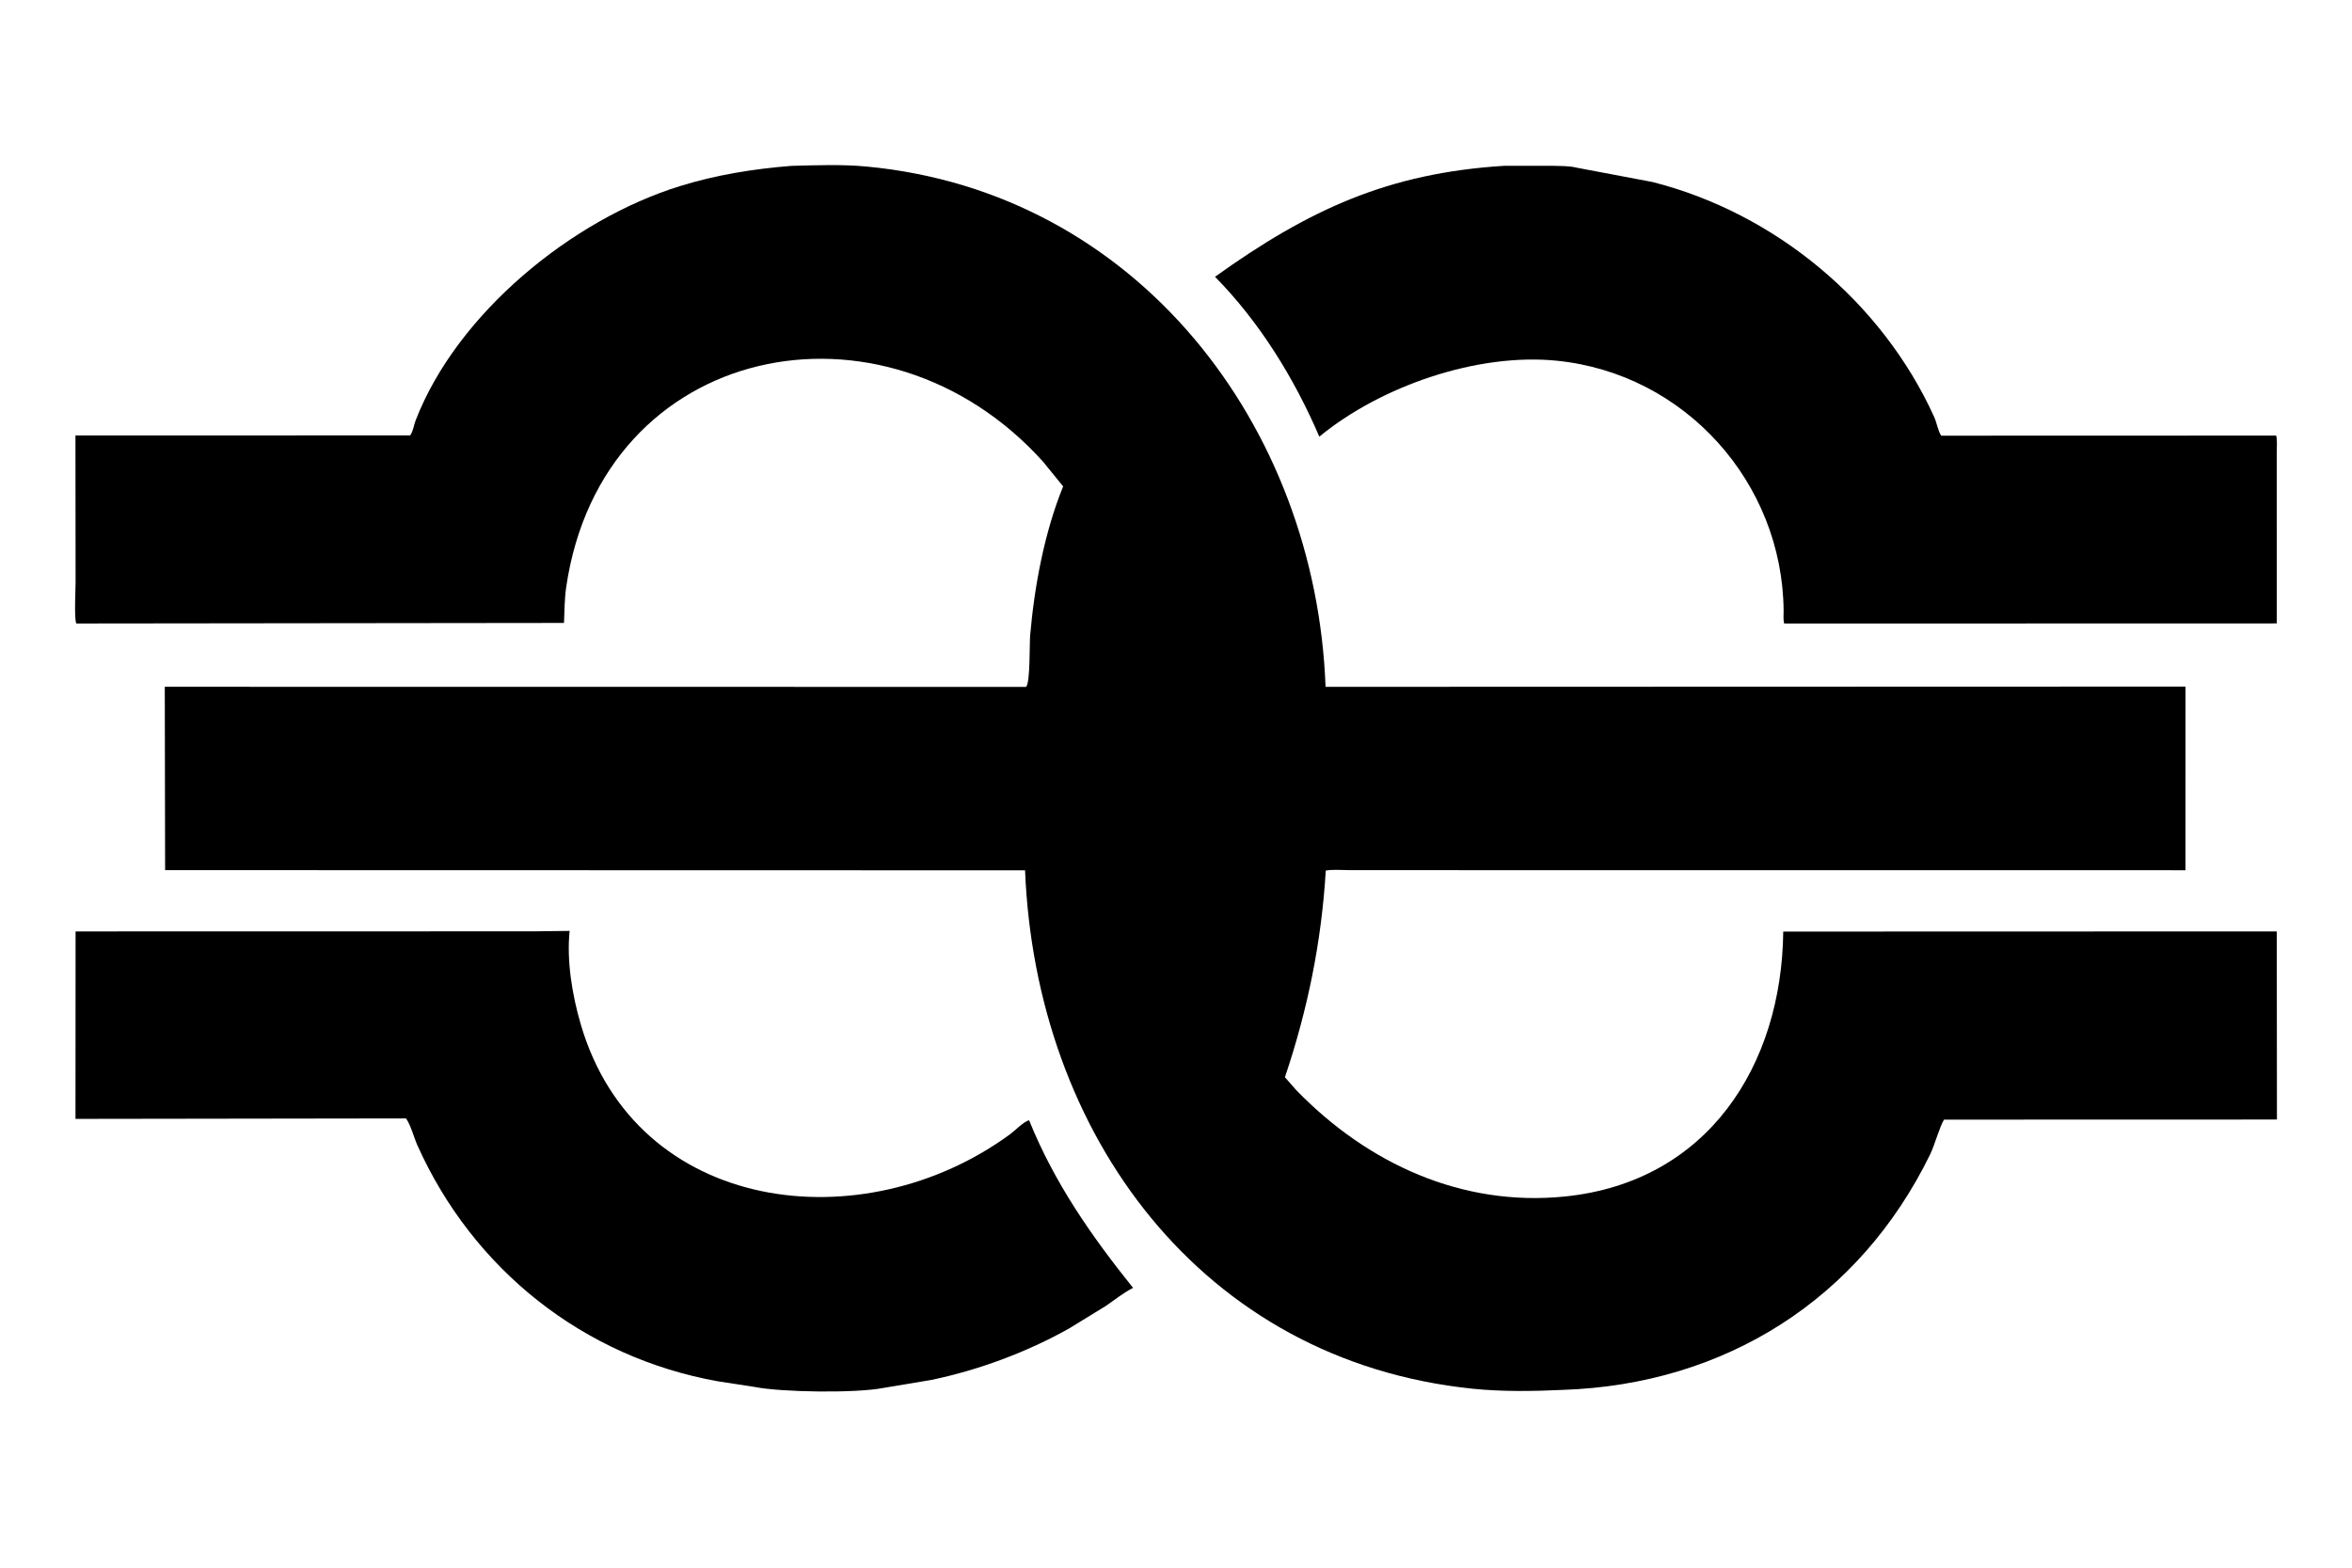
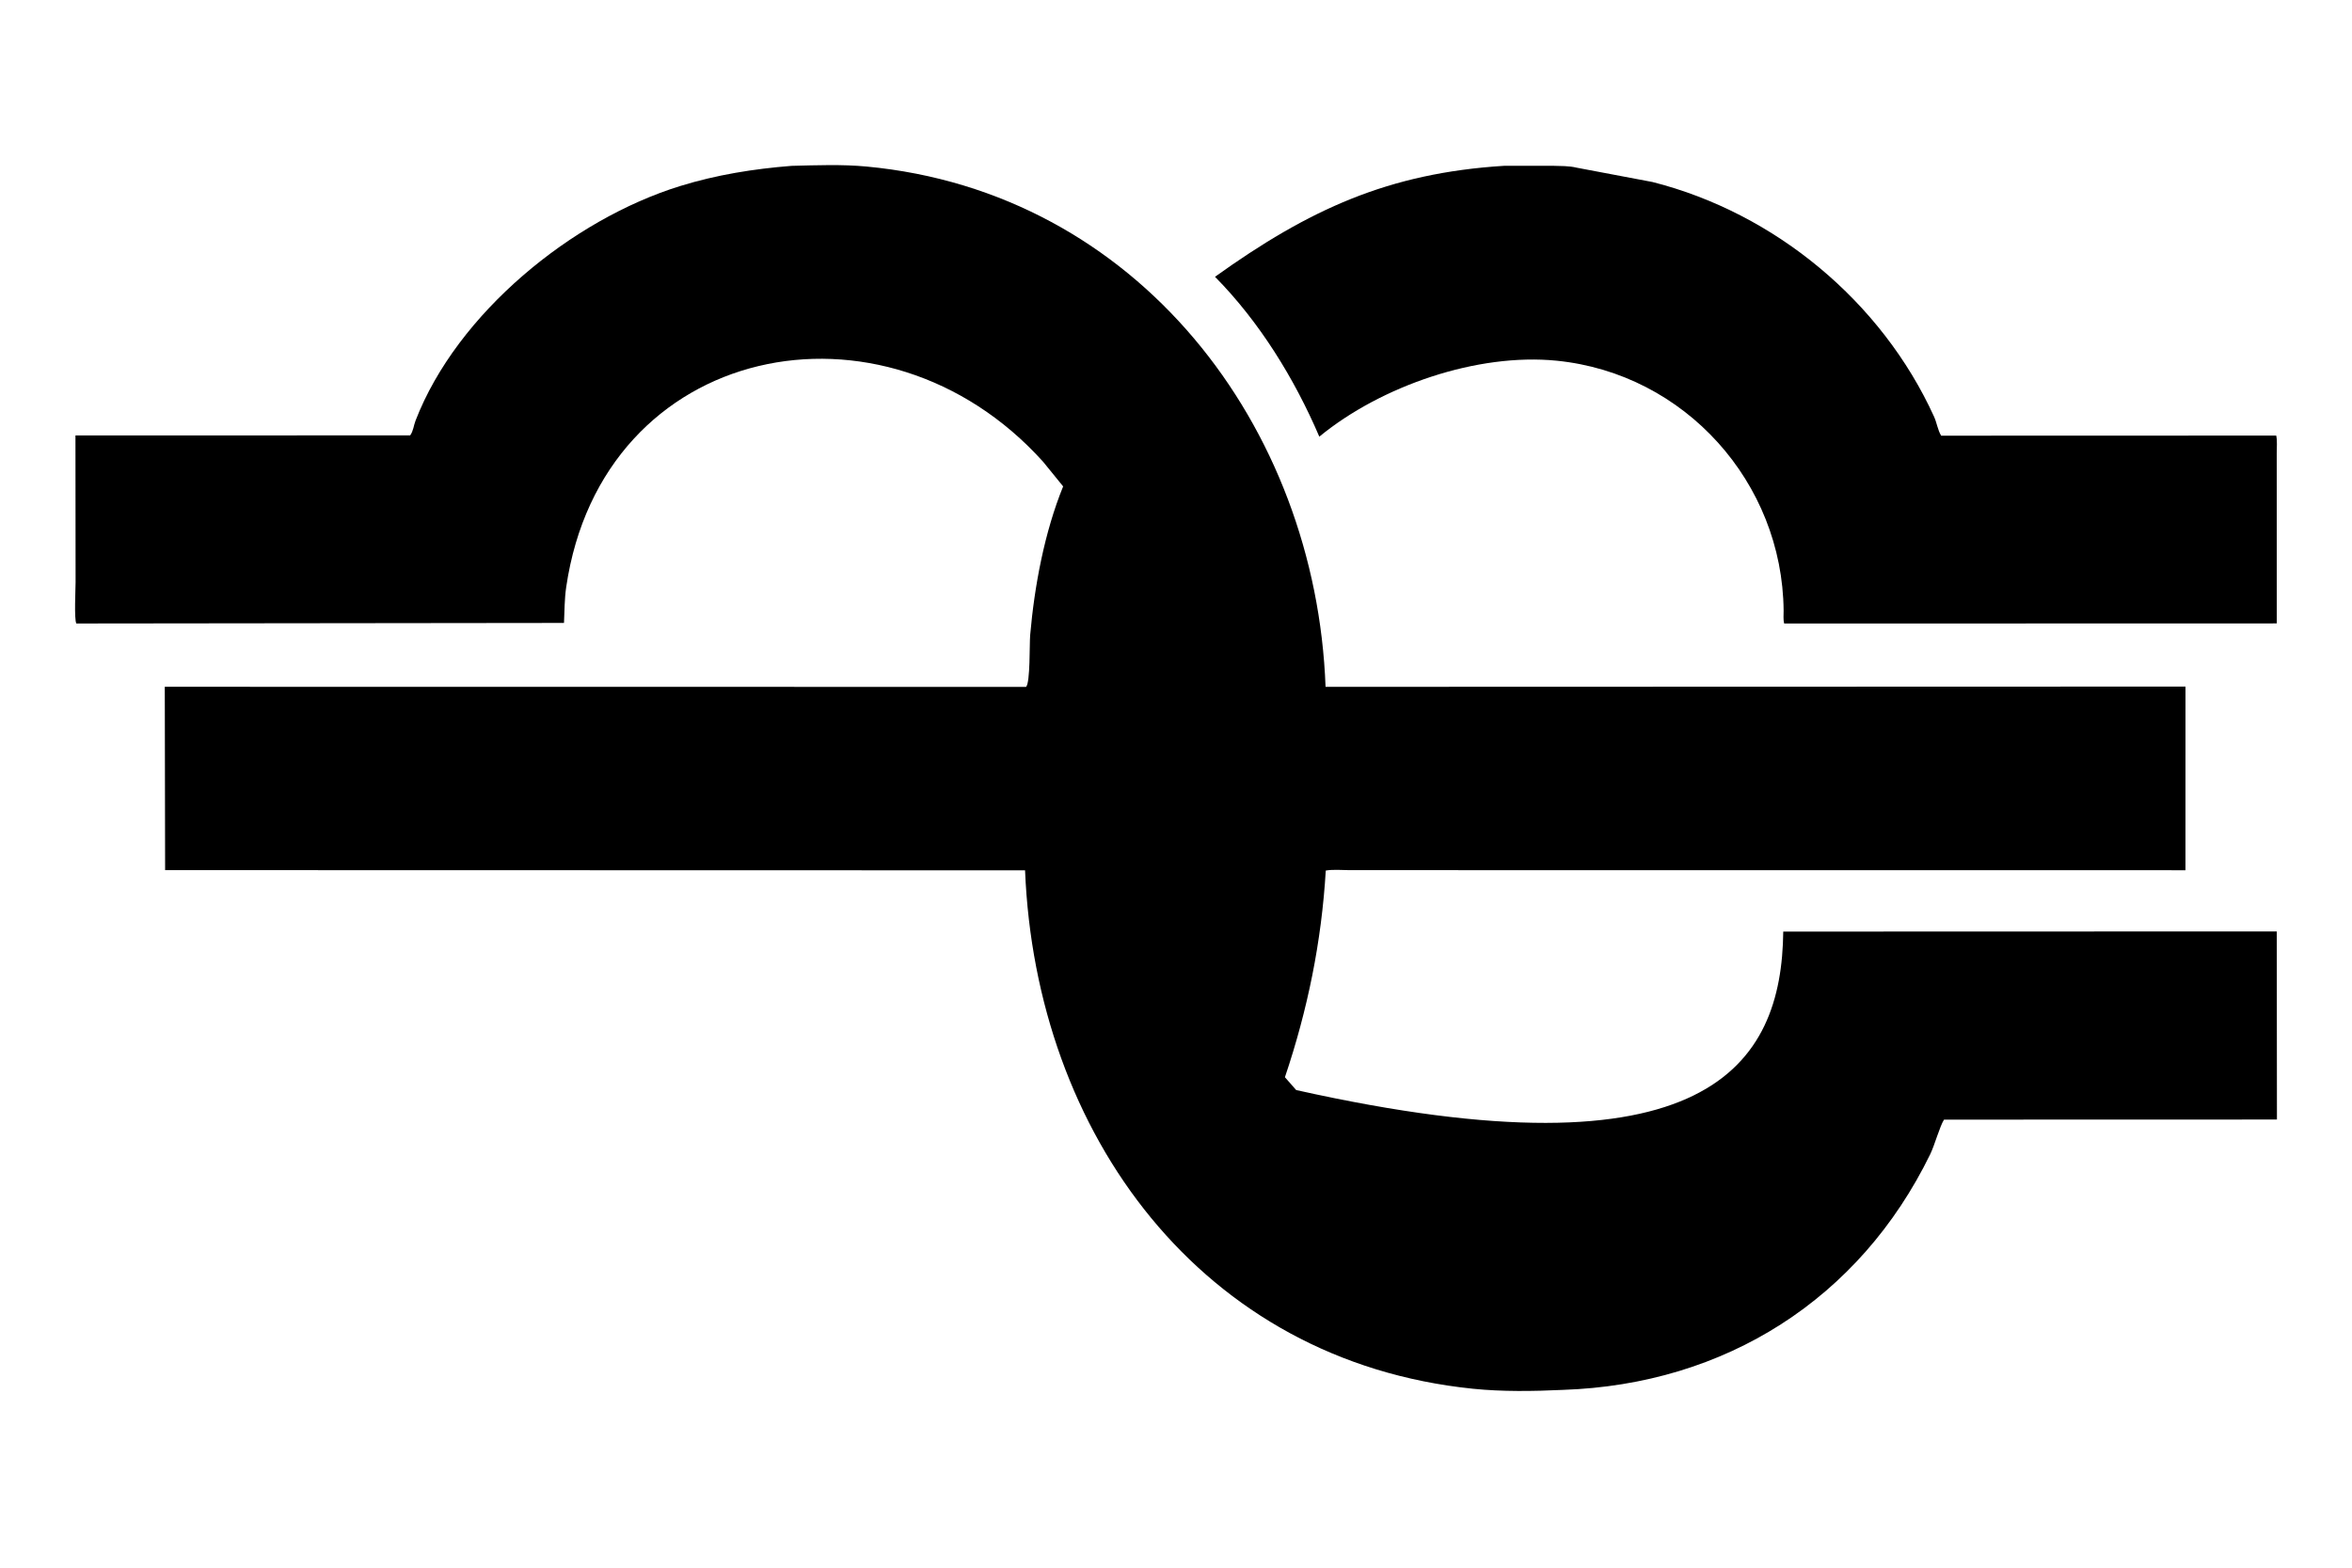
<svg xmlns="http://www.w3.org/2000/svg" version="1.1" style="display: block;" viewBox="0 0 768 512">
-   <path transform="translate(0,0)" fill="rgb(0,0,0)" d="M 510.281 453.932 C 500.647 454.38 490.582 454.542 480.981 453.561 C 392.266 444.501 338.19 370.332 334.714 284.244 L 53.915 284.179 L 53.807 224.304 L 335.046 224.336 C 336.448 222.902 336.131 210.282 336.377 207.463 C 337.78 191.37 341.053 173.844 347.149 158.856 L 340.595 150.793 C 288.629 93.064 196.601 111.58 184.877 191.783 C 184.321 195.588 184.335 199.605 184.16 203.45 L 24.932 203.63 C 24.173 202.365 24.684 192.187 24.681 190.134 L 24.638 142.213 L 133.932 142.198 C 135.017 140.635 135.031 139.079 135.694 137.363 C 149.238 102.31 186.786 71.683 222.088 60.762 C 233.962 57.089 246.128 55.142 258.498 54.166 C 266.555 53.968 274.907 53.636 282.925 54.389 C 371.441 62.7 429.687 139.201 432.836 224.32 L 713.63 224.233 L 713.621 284.212 L 440.69 284.187 C 438.211 284.184 435.34 283.896 432.905 284.319 C 431.534 307.496 426.98 329.835 419.564 351.819 L 423.243 356.004 C 446.546 380.044 477.367 394.2 511.021 390.769 C 557.615 386.018 581.801 348.005 582.285 304.25 L 743.438 304.202 L 743.49 365.636 L 634.787 365.668 C 633.409 367.782 631.722 374.004 630.271 376.978 C 607.222 424.222 563.378 452.163 510.281 453.932 z" />
+   <path transform="translate(0,0)" fill="rgb(0,0,0)" d="M 510.281 453.932 C 500.647 454.38 490.582 454.542 480.981 453.561 C 392.266 444.501 338.19 370.332 334.714 284.244 L 53.915 284.179 L 53.807 224.304 L 335.046 224.336 C 336.448 222.902 336.131 210.282 336.377 207.463 C 337.78 191.37 341.053 173.844 347.149 158.856 L 340.595 150.793 C 288.629 93.064 196.601 111.58 184.877 191.783 C 184.321 195.588 184.335 199.605 184.16 203.45 L 24.932 203.63 C 24.173 202.365 24.684 192.187 24.681 190.134 L 24.638 142.213 L 133.932 142.198 C 135.017 140.635 135.031 139.079 135.694 137.363 C 149.238 102.31 186.786 71.683 222.088 60.762 C 233.962 57.089 246.128 55.142 258.498 54.166 C 266.555 53.968 274.907 53.636 282.925 54.389 C 371.441 62.7 429.687 139.201 432.836 224.32 L 713.63 224.233 L 713.621 284.212 L 440.69 284.187 C 438.211 284.184 435.34 283.896 432.905 284.319 C 431.534 307.496 426.98 329.835 419.564 351.819 L 423.243 356.004 C 557.615 386.018 581.801 348.005 582.285 304.25 L 743.438 304.202 L 743.49 365.636 L 634.787 365.668 C 633.409 367.782 631.722 374.004 630.271 376.978 C 607.222 424.222 563.378 452.163 510.281 453.932 z" />
  <path transform="translate(0,0)" fill="rgb(0,0,0)" d="M 625.312 203.632 L 582.59 203.64 C 582.238 202.355 582.419 200.767 582.407 199.422 C 582.031 157.633 550.228 122 508.3 117.804 C 482.495 115.222 451.064 125.96 430.798 142.609 C 422.685 123.668 411.271 105.117 396.736 90.399 C 427.457 68.394 453.313 56.534 491.078 54.159 L 506.946 54.144 C 509.421 54.225 512.379 54.152 514.783 54.753 L 539.573 59.441 C 579.549 69.557 614.426 98.5 631.527 136.08 C 632.458 138.126 632.694 140.364 633.843 142.29 L 743.257 142.255 C 743.634 144.026 743.42 146.146 743.421 147.962 L 743.433 203.602 L 625.312 203.632 z" />
-   <path transform="translate(0,0)" fill="rgb(0,0,0)" d="M 246.321 452.958 L 234.467 451.138 C 190.531 443.288 154.466 414.588 136.311 374.087 C 135.112 371.412 134.197 367.582 132.584 365.269 L 24.649 365.425 L 24.679 304.203 L 174.186 304.172 L 186 304.03 C 184.992 313.866 186.846 324.962 189.597 334.416 C 207.7 396.621 281.766 405.716 329.853 370.412 C 331.519 369.189 334.142 366.409 336.024 365.856 C 344.264 386.274 356.311 403.574 369.981 420.618 C 366.823 422.206 363.945 424.57 361.021 426.557 L 349.066 433.889 C 335.317 441.609 319.609 447.443 304.151 450.673 L 288.597 453.27 C 279.551 455.074 255.135 454.721 246.321 452.958 z" />
</svg>